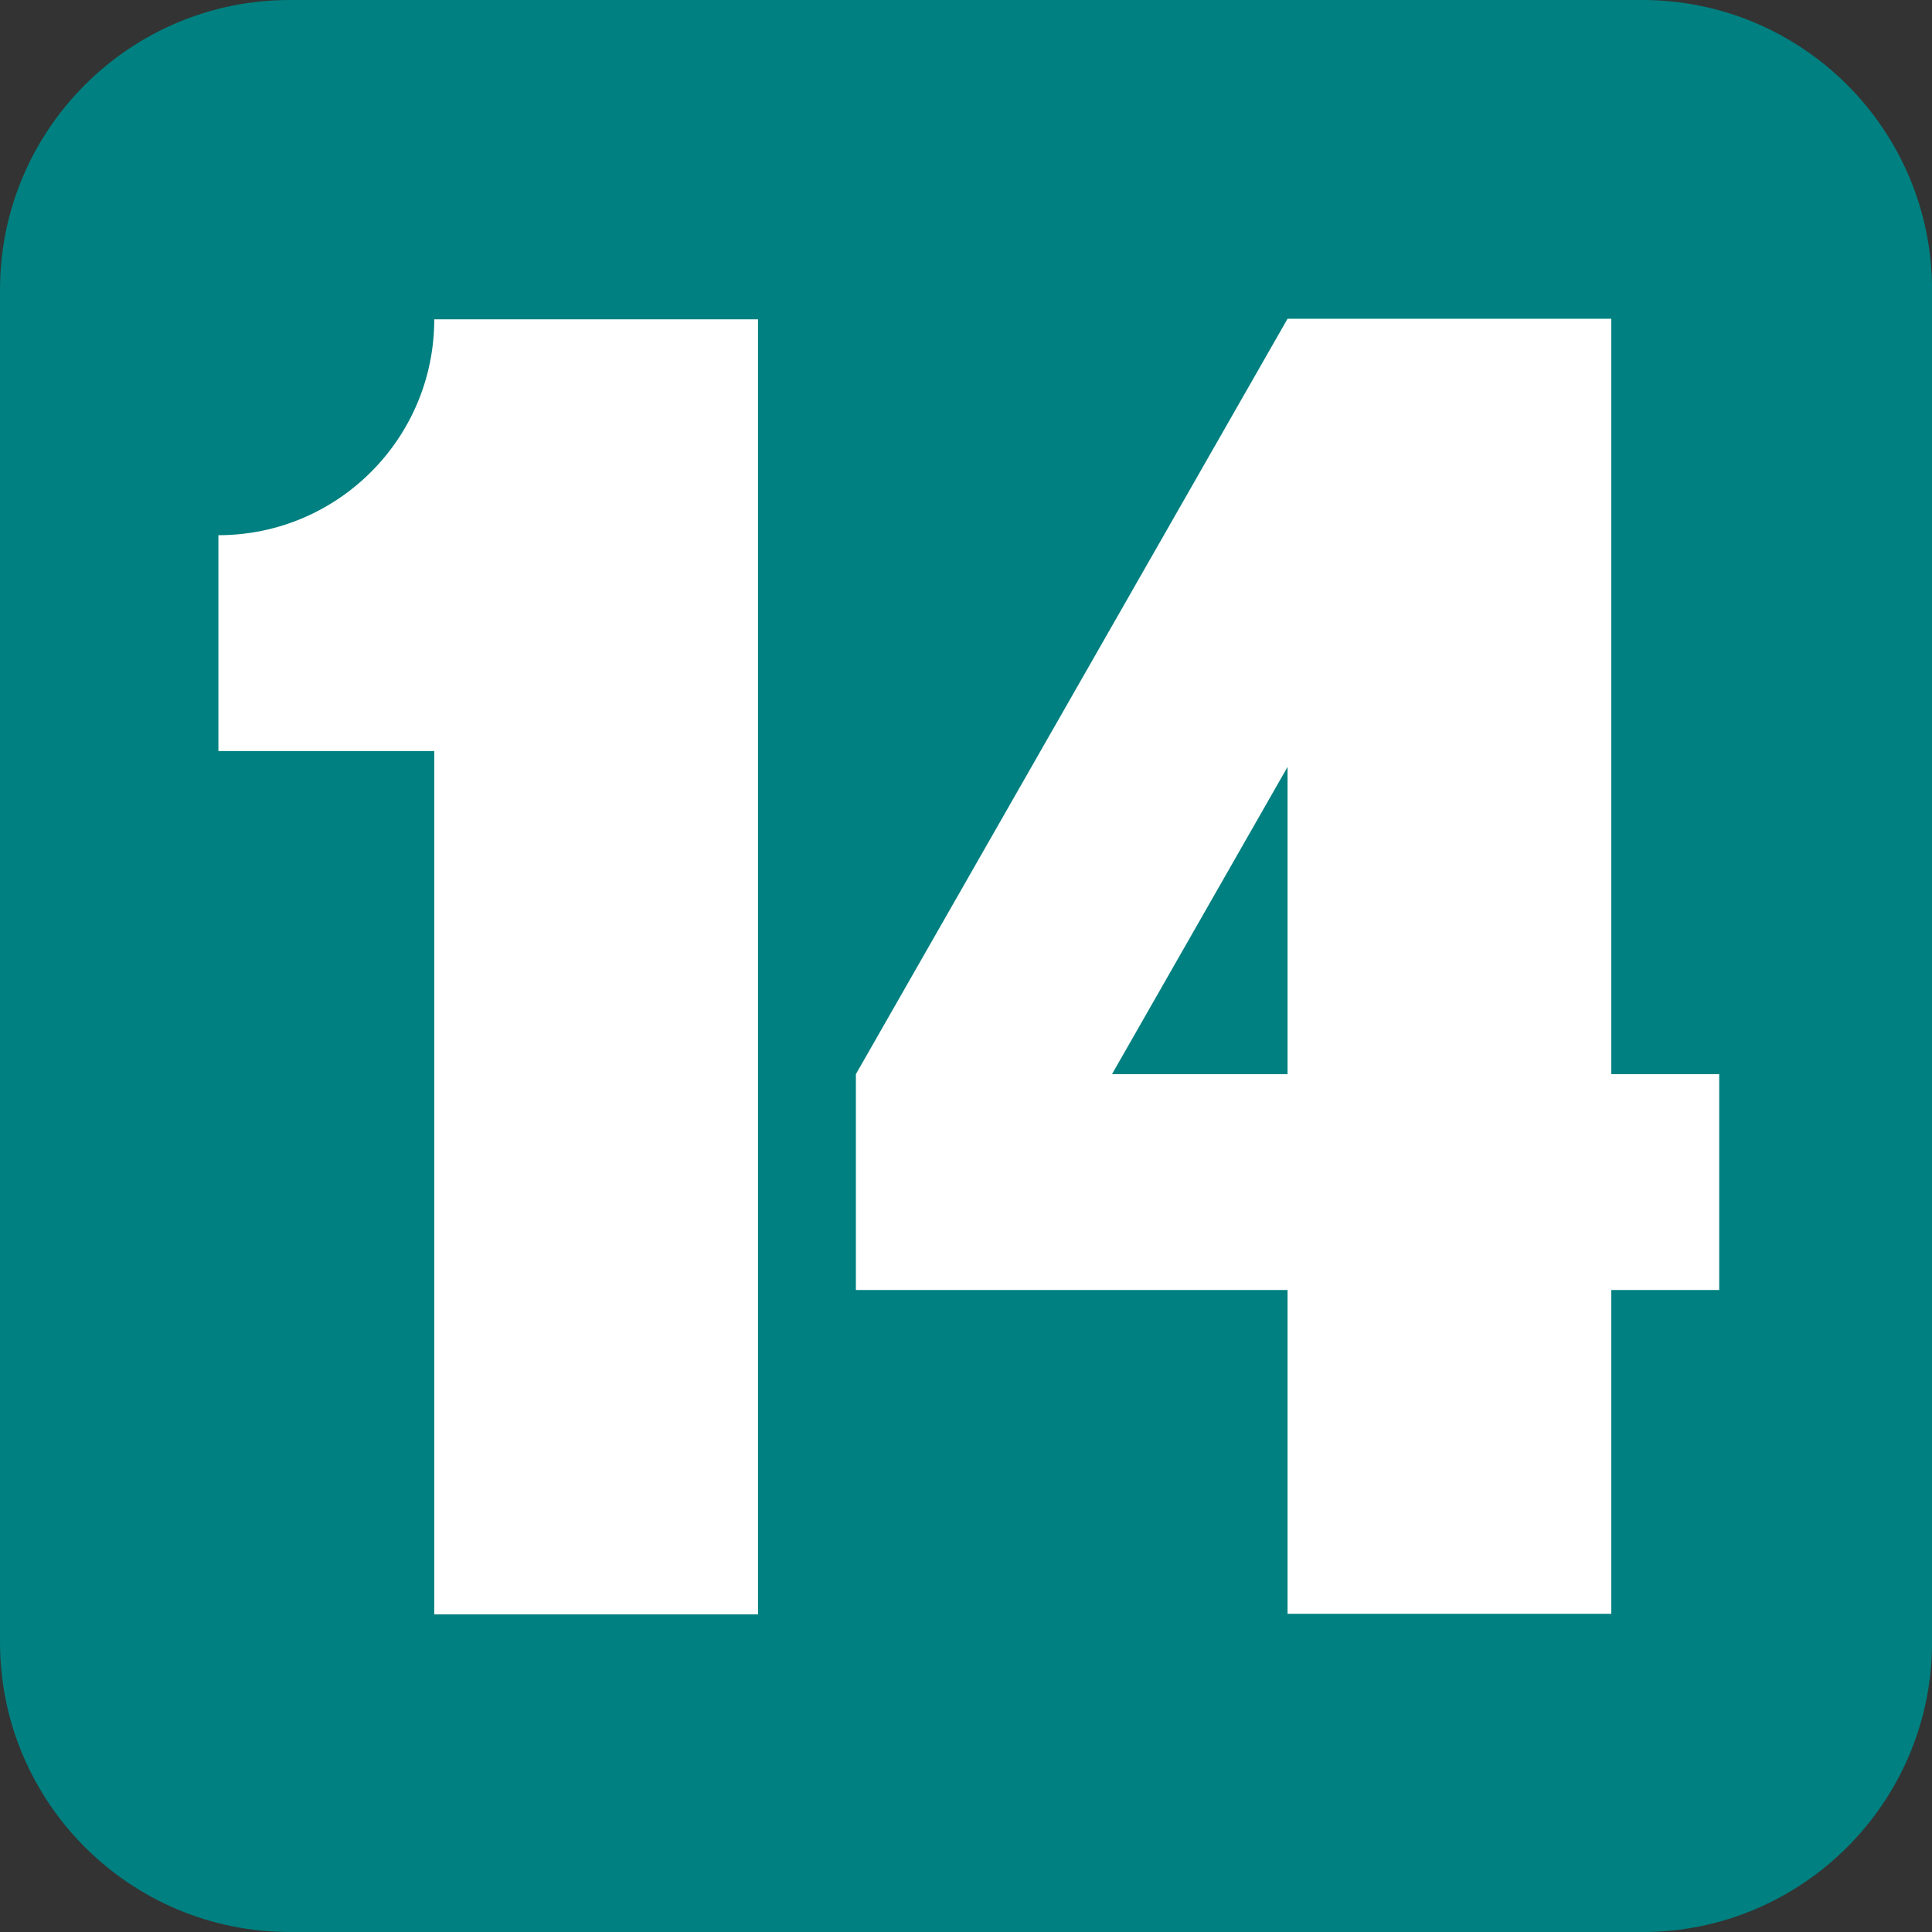
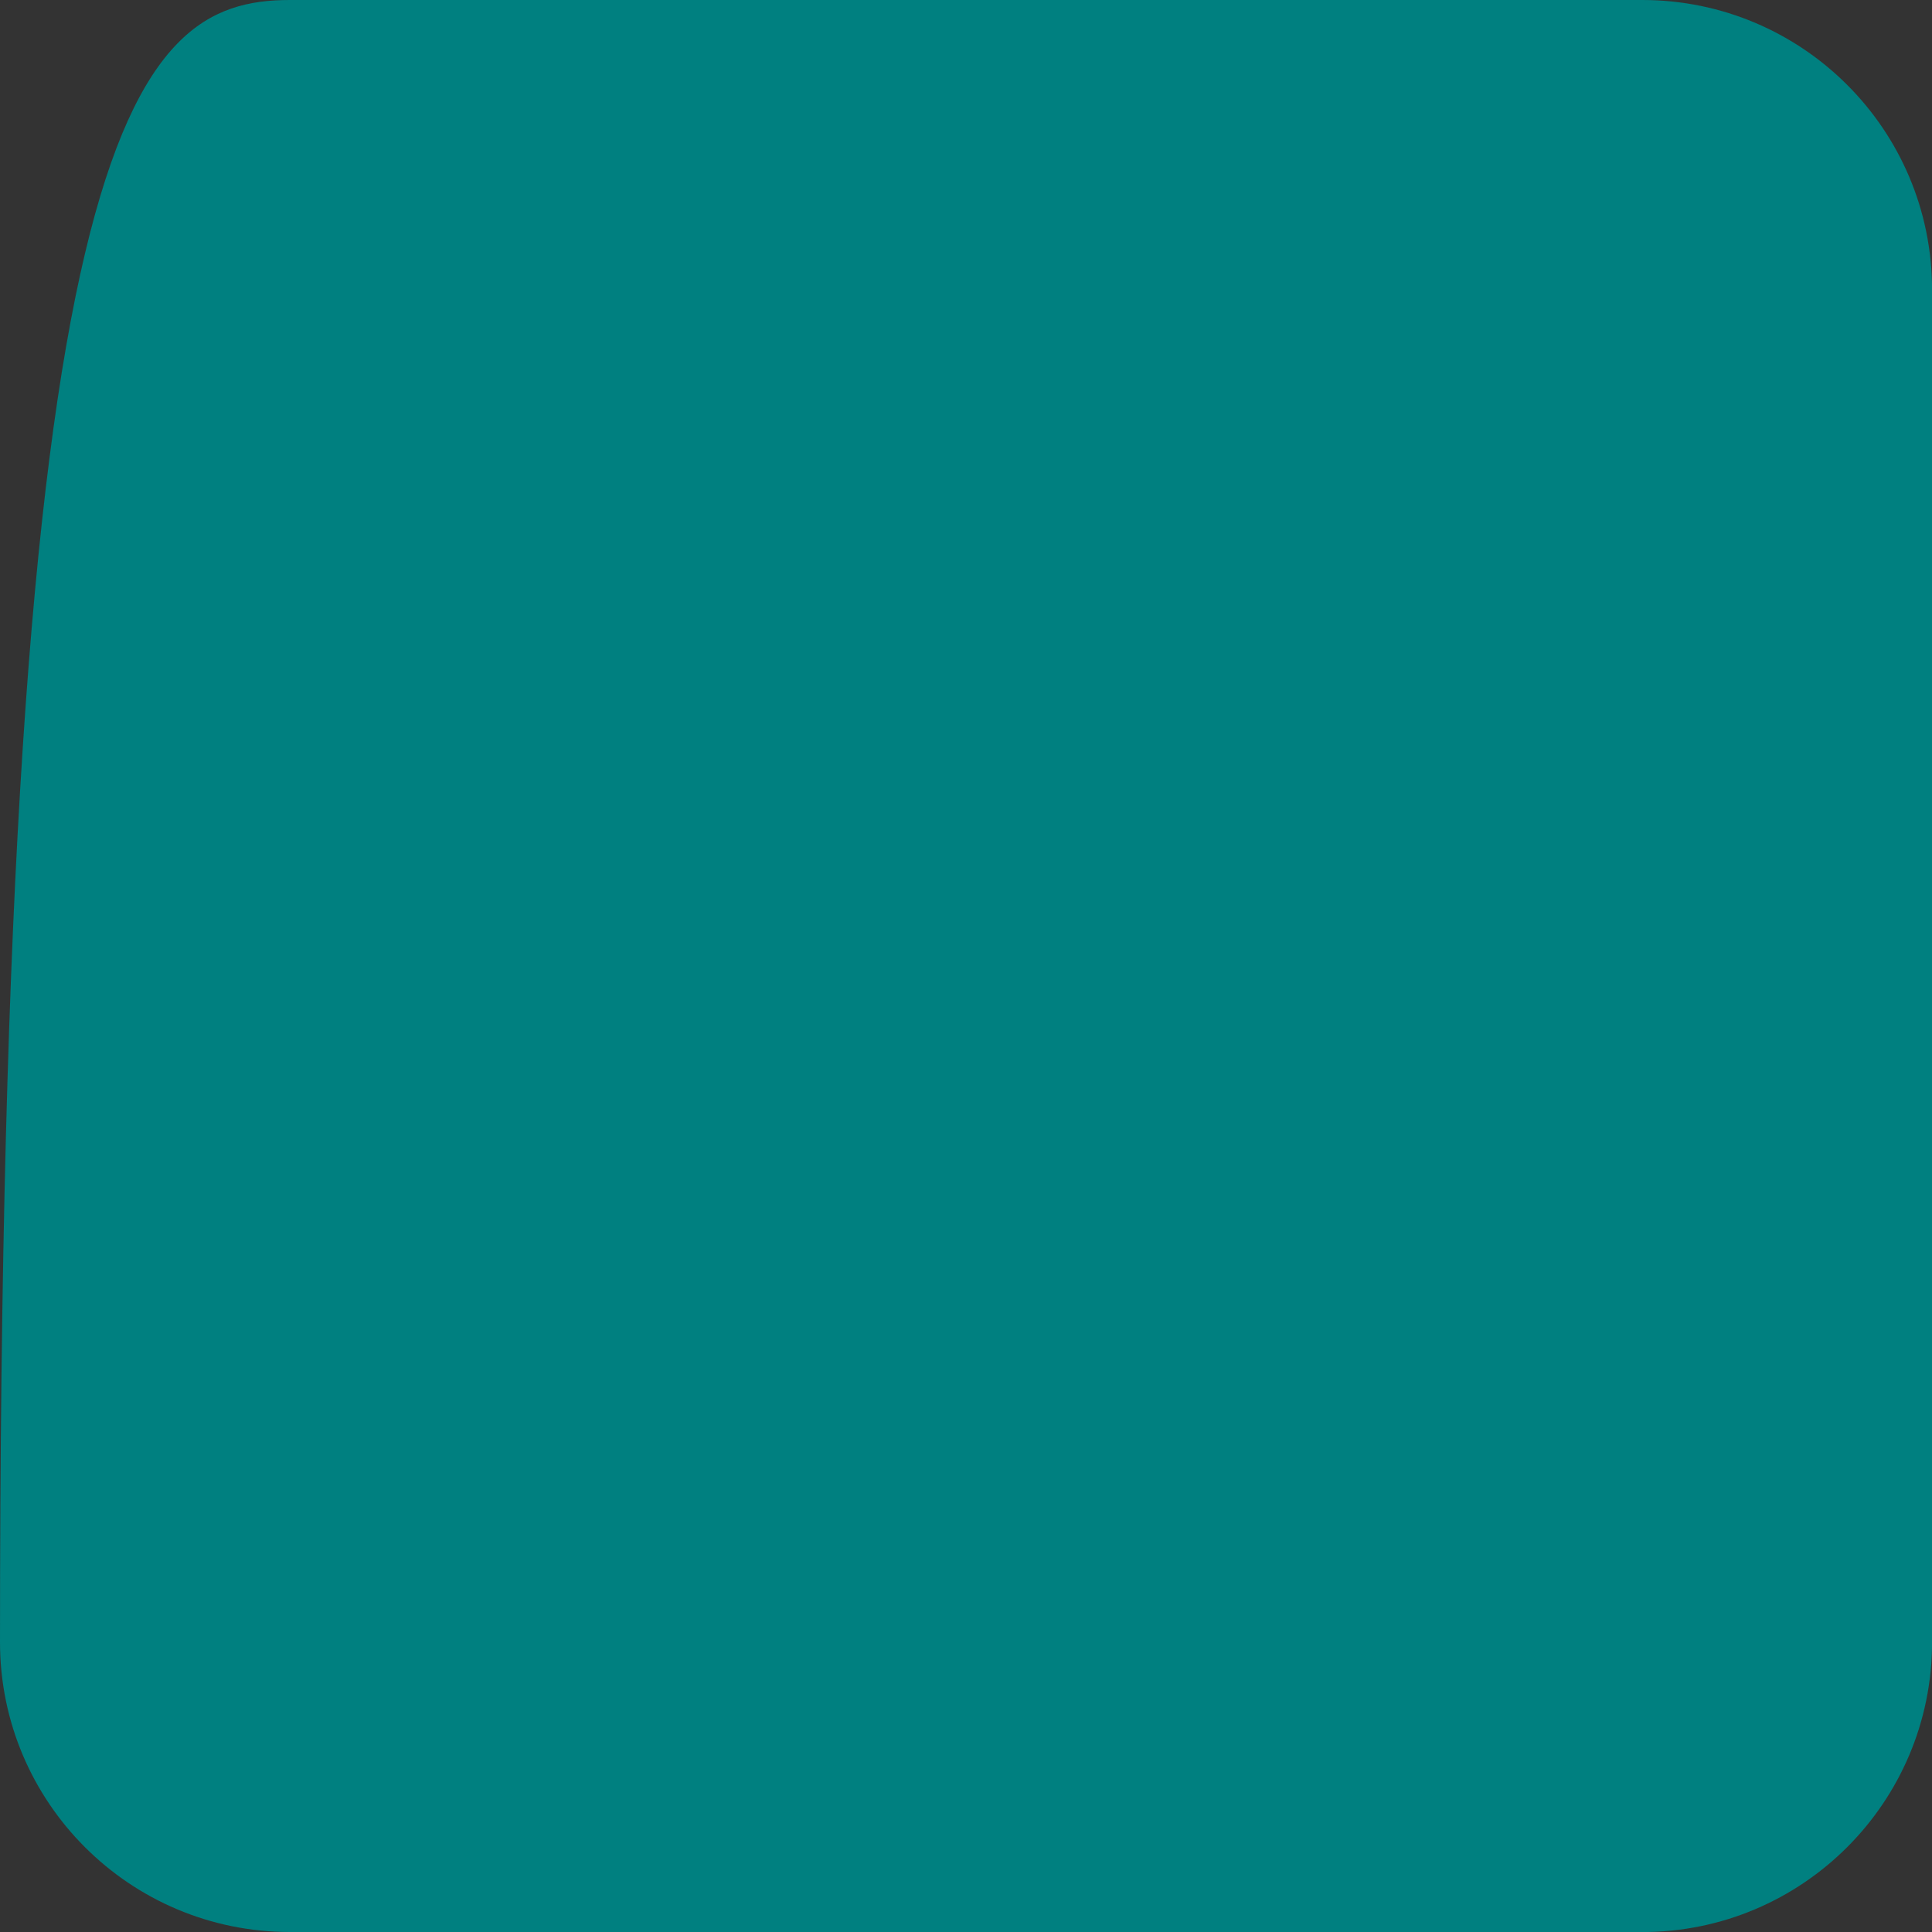
<svg xmlns="http://www.w3.org/2000/svg" xmlns:ns1="http://sodipodi.sourceforge.net/DTD/sodipodi-0.dtd" xmlns:ns2="http://www.inkscape.org/namespaces/inkscape" id="b" data-name="Слой 2" width="327.31" height="327.31" viewBox="0 0 327.31 327.31" version="1.1" ns1:docname="trolleybus_14.svg" ns2:version="1.4 (86a8ad7, 2024-10-11)">
  <rect x="0" y="0" width="327.31" height="327.31" fill="#333333" stroke="none" />
  <defs id="defs4" />
  <ns1:namedview id="namedview4" pagecolor="#ffffff" bordercolor="#000000" borderopacity="0.25" ns2:showpageshadow="2" ns2:pageopacity="0.0" ns2:pagecheckerboard="0" ns2:deskcolor="#d1d1d1" ns2:zoom="2.02" ns2:cx="163.36634" ns2:cy="163.61386" ns2:window-width="1728" ns2:window-height="1001" ns2:window-x="-7" ns2:window-y="-7" ns2:window-maximized="1" ns2:current-layer="g4" showguides="true" />
  <g id="c" data-name="Layer 1">
    <g id="g4">
-       <path d="M278.21,327.31H49.1c-27.12,0-49.1-21.98-49.1-49.1V49.1C0,21.98,21.98,0,49.1,0h229.12c27.12,0,49.1,21.98,49.1,49.1v229.12c0,27.12-21.99,49.1-49.1,49.1Z" style="fill:#008080;fill-rule:evenodd;fill-opacity:1" id="path1" />
+       <path d="M278.21,327.31H49.1c-27.12,0-49.1-21.98-49.1-49.1C0,21.98,21.98,0,49.1,0h229.12c27.12,0,49.1,21.98,49.1,49.1v229.12c0,27.12-21.99,49.1-49.1,49.1Z" style="fill:#008080;fill-rule:evenodd;fill-opacity:1" id="path1" />
      <g id="g3" transform="translate(-3)">
-         <path d="M 294.26,181.98 H 275.98 V 54 H 221.13 L 148,181.98 v 36.57 h 73.13 v 54.85 h 54.85 v -54.85 h 18.28 z m -102.87,0 29.74,-52.05 v 52.05 z" style="fill:#ffffff" id="path2-0" />
-         <path d="m 76.57,54.1 v 0 C 76.57,74.29 60.2,90.67 40,90.67 v 0 36.57 H 76.57 V 273.5 h 54.85 V 54.1 Z" style="fill:#ffffff" id="path2" />
-       </g>
+         </g>
    </g>
  </g>
</svg>